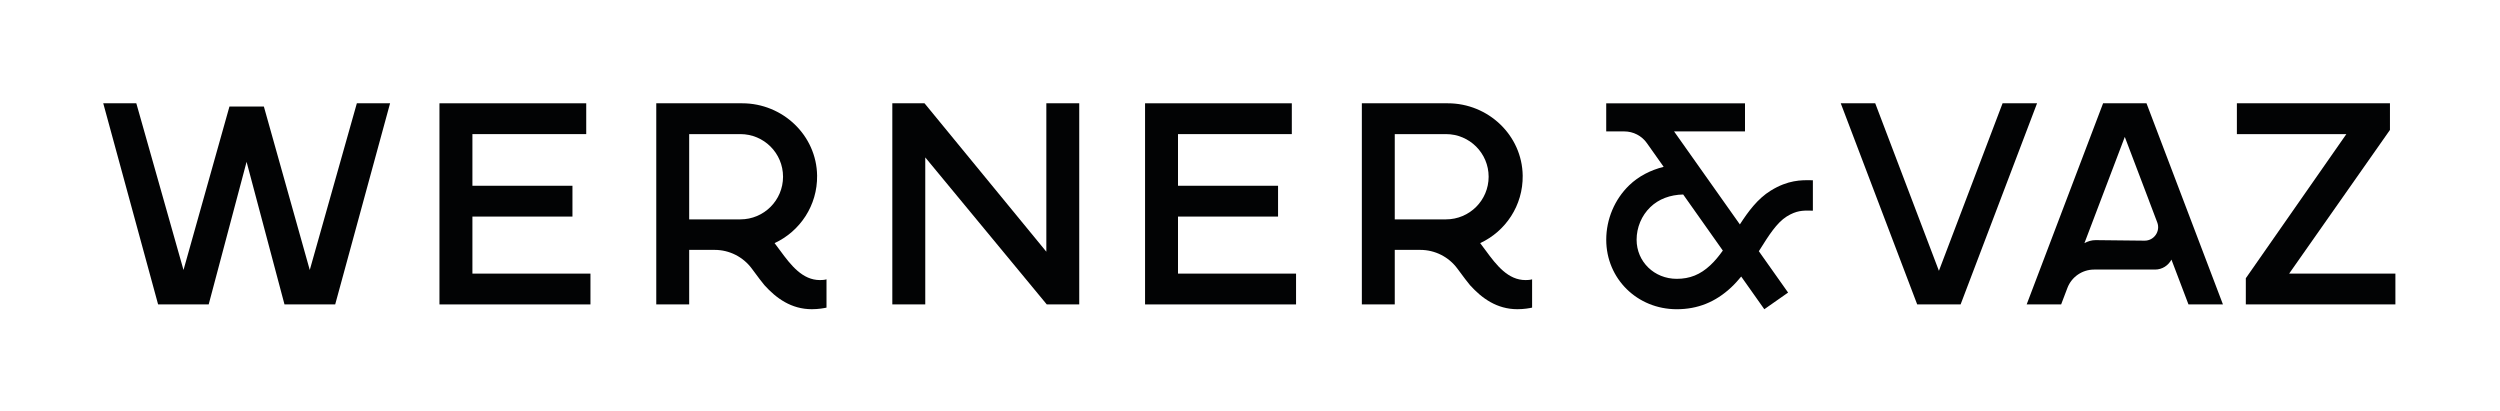
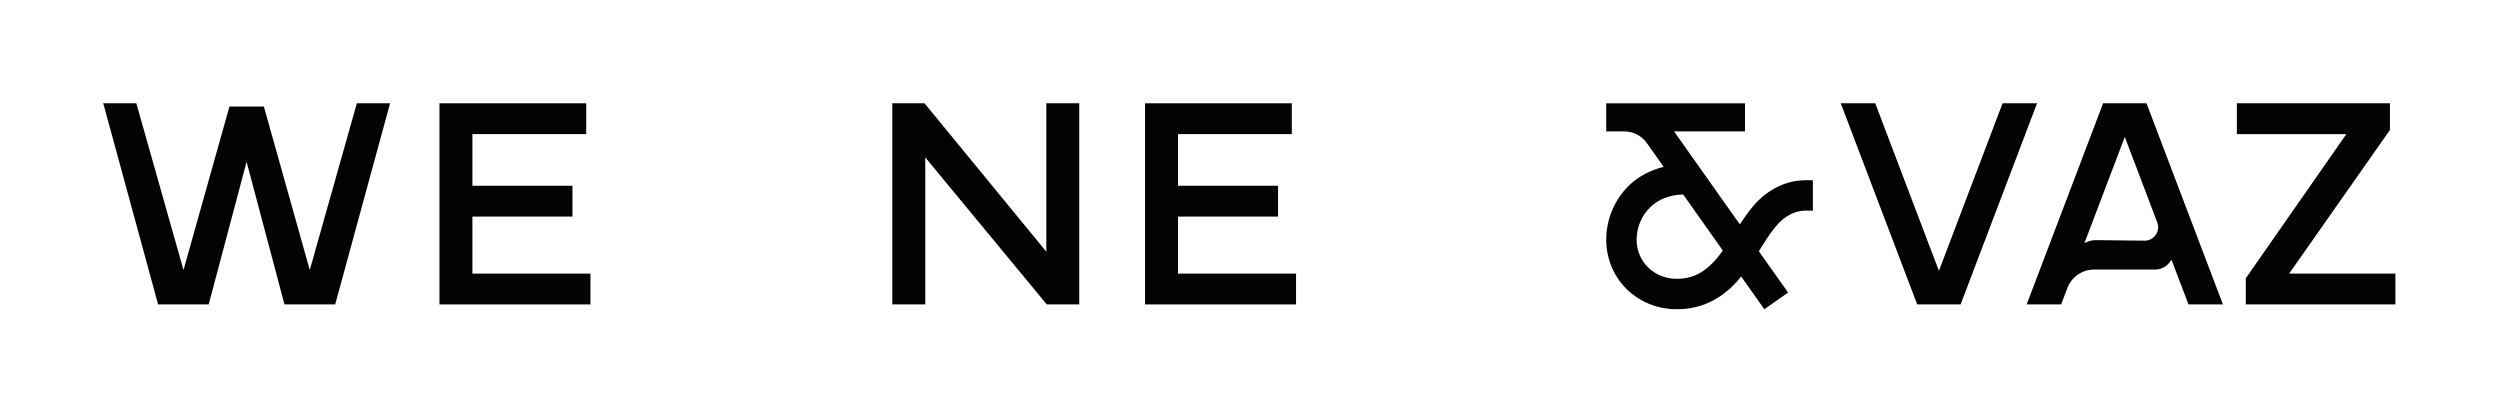
<svg xmlns="http://www.w3.org/2000/svg" width="207" height="34" viewBox="0 0 207 34" fill="none">
  <path d="M165.813 8.553L160.542 22.424L155.269 8.553H152.415L158.744 25.206H159.484H161.599H162.338L168.668 8.553H165.813Z" fill="#020304" />
  <path d="M176.99 8.553H174.136L167.808 25.206H170.662L171.179 23.846C171.528 22.927 172.408 22.32 173.392 22.32H178.435C179.044 22.32 179.538 21.974 179.796 21.496L181.206 25.206H184.06L177.73 8.553H176.992H176.99ZM178.621 18.417C178.9 19.151 178.352 19.936 177.567 19.927L173.523 19.883C173.187 19.88 172.874 19.98 172.591 20.131L175.933 11.336L177.952 16.649H177.95L178.621 18.418V18.417Z" fill="#020304" />
  <path d="M189.541 22.655L197.866 10.791L197.888 10.758V8.553H185.214V11.104H194.279L185.976 23.006L185.954 23.038V25.206H198.339V22.655H189.541Z" fill="#020304" />
  <path d="M25.649 22.355L21.872 8.906L21.847 8.819H18.999L15.194 22.355L11.312 8.641L11.286 8.553H8.549L13.067 25.116L13.092 25.206H17.279L20.417 13.4L23.532 25.116L23.555 25.206H27.754L32.256 8.707L32.298 8.553H29.547L25.649 22.355Z" fill="#020304" />
  <path d="M39.116 17.932H47.399V15.381H39.116V11.104H48.54V8.553H36.387V25.206H48.89V22.655H39.116V17.932Z" fill="#020304" />
  <path d="M97.538 17.932H105.823V15.381H97.538V11.104H106.962V8.553H94.811V25.206H107.313V22.655H97.538V17.932Z" fill="#020304" />
  <path d="M86.637 20.842L76.587 8.597L76.548 8.553H73.884V25.206H76.612V13.034L86.637 25.162L86.674 25.206H89.361V8.553H86.637V20.842Z" fill="#020304" />
-   <path d="M64.584 20.732C64.431 20.522 64.284 20.323 64.136 20.13C66.238 19.156 67.69 17.015 67.656 14.538C67.61 11.199 64.801 8.553 61.461 8.553H54.339V25.206H57.064V20.691H59.181C60.39 20.691 61.528 21.266 62.248 22.238C62.704 22.856 63.156 23.459 63.297 23.614C64.275 24.698 65.522 25.602 67.218 25.602C67.796 25.602 68.249 25.511 68.435 25.471V23.129C68.255 23.181 68.063 23.19 67.894 23.19C66.454 23.19 65.503 21.99 64.584 20.73V20.732ZM61.306 18.165H57.064V11.104H61.306C63.255 11.104 64.836 12.684 64.836 14.634C64.836 16.583 63.255 18.164 61.306 18.164V18.165Z" fill="#020304" />
-   <path d="M123.007 20.732C122.853 20.522 122.706 20.323 122.559 20.13C124.661 19.156 126.113 17.015 126.079 14.538C126.032 11.199 123.223 8.553 119.884 8.553H112.761V25.206H115.486V20.691H117.603C118.813 20.691 119.951 21.266 120.67 22.238C121.126 22.856 121.578 23.459 121.719 23.614C122.698 24.698 123.944 25.602 125.641 25.602C126.219 25.602 126.671 25.511 126.858 25.471V23.129C126.677 23.181 126.485 23.19 126.316 23.19C124.876 23.19 123.926 21.99 123.007 20.73V20.732ZM119.728 18.165H115.486V11.104H119.728C121.678 11.104 123.259 12.684 123.259 14.634C123.259 16.583 121.678 18.164 119.728 18.164V18.165Z" fill="#020304" />
  <path d="M146.618 15.782C145.533 16.456 144.762 17.498 144.061 18.582L138.613 10.881H144.486V8.554H132.995V10.881H134.49C135.236 10.881 135.935 11.242 136.364 11.852L137.751 13.813C136.67 14.086 135.683 14.585 134.896 15.344C133.689 16.51 132.997 18.152 132.997 19.849C132.997 23.076 135.561 25.604 138.835 25.604C140.566 25.604 142.041 25.012 143.344 23.794C143.646 23.512 143.915 23.209 144.172 22.897L146.085 25.604L148.054 24.225L145.632 20.801C145.664 20.75 145.698 20.698 145.73 20.647C146.442 19.511 147.115 18.438 147.948 17.92C148.752 17.422 149.297 17.43 149.871 17.44C149.953 17.441 150.031 17.442 150.106 17.442V14.926C150.043 14.926 149.977 14.926 149.91 14.923C149.168 14.912 148.051 14.895 146.621 15.782H146.618ZM141.624 21.954C140.786 22.738 139.924 23.087 138.832 23.087C136.97 23.087 135.511 21.665 135.511 19.849C135.511 18.831 135.924 17.849 136.643 17.154C137.345 16.476 138.287 16.128 139.368 16.104L142.65 20.747C142.332 21.192 141.996 21.609 141.624 21.954Z" fill="#020304" />
</svg>